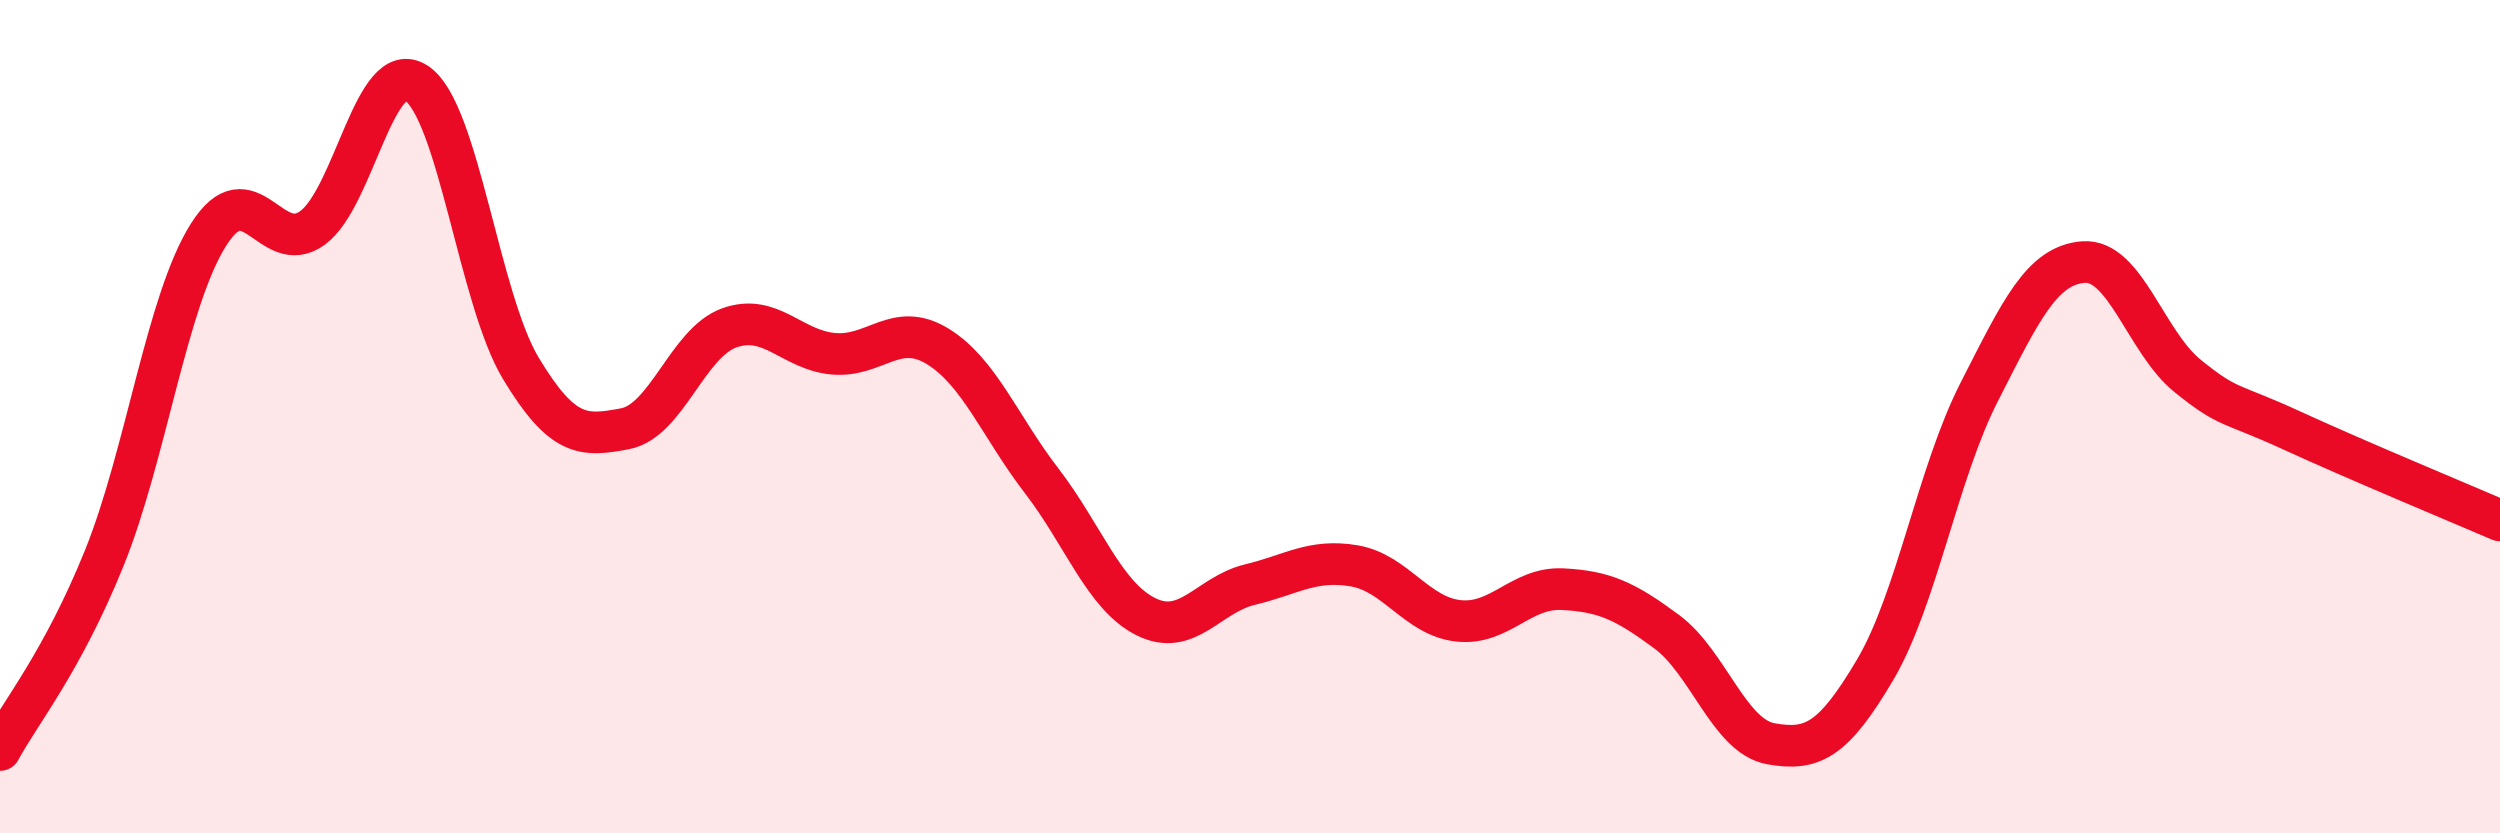
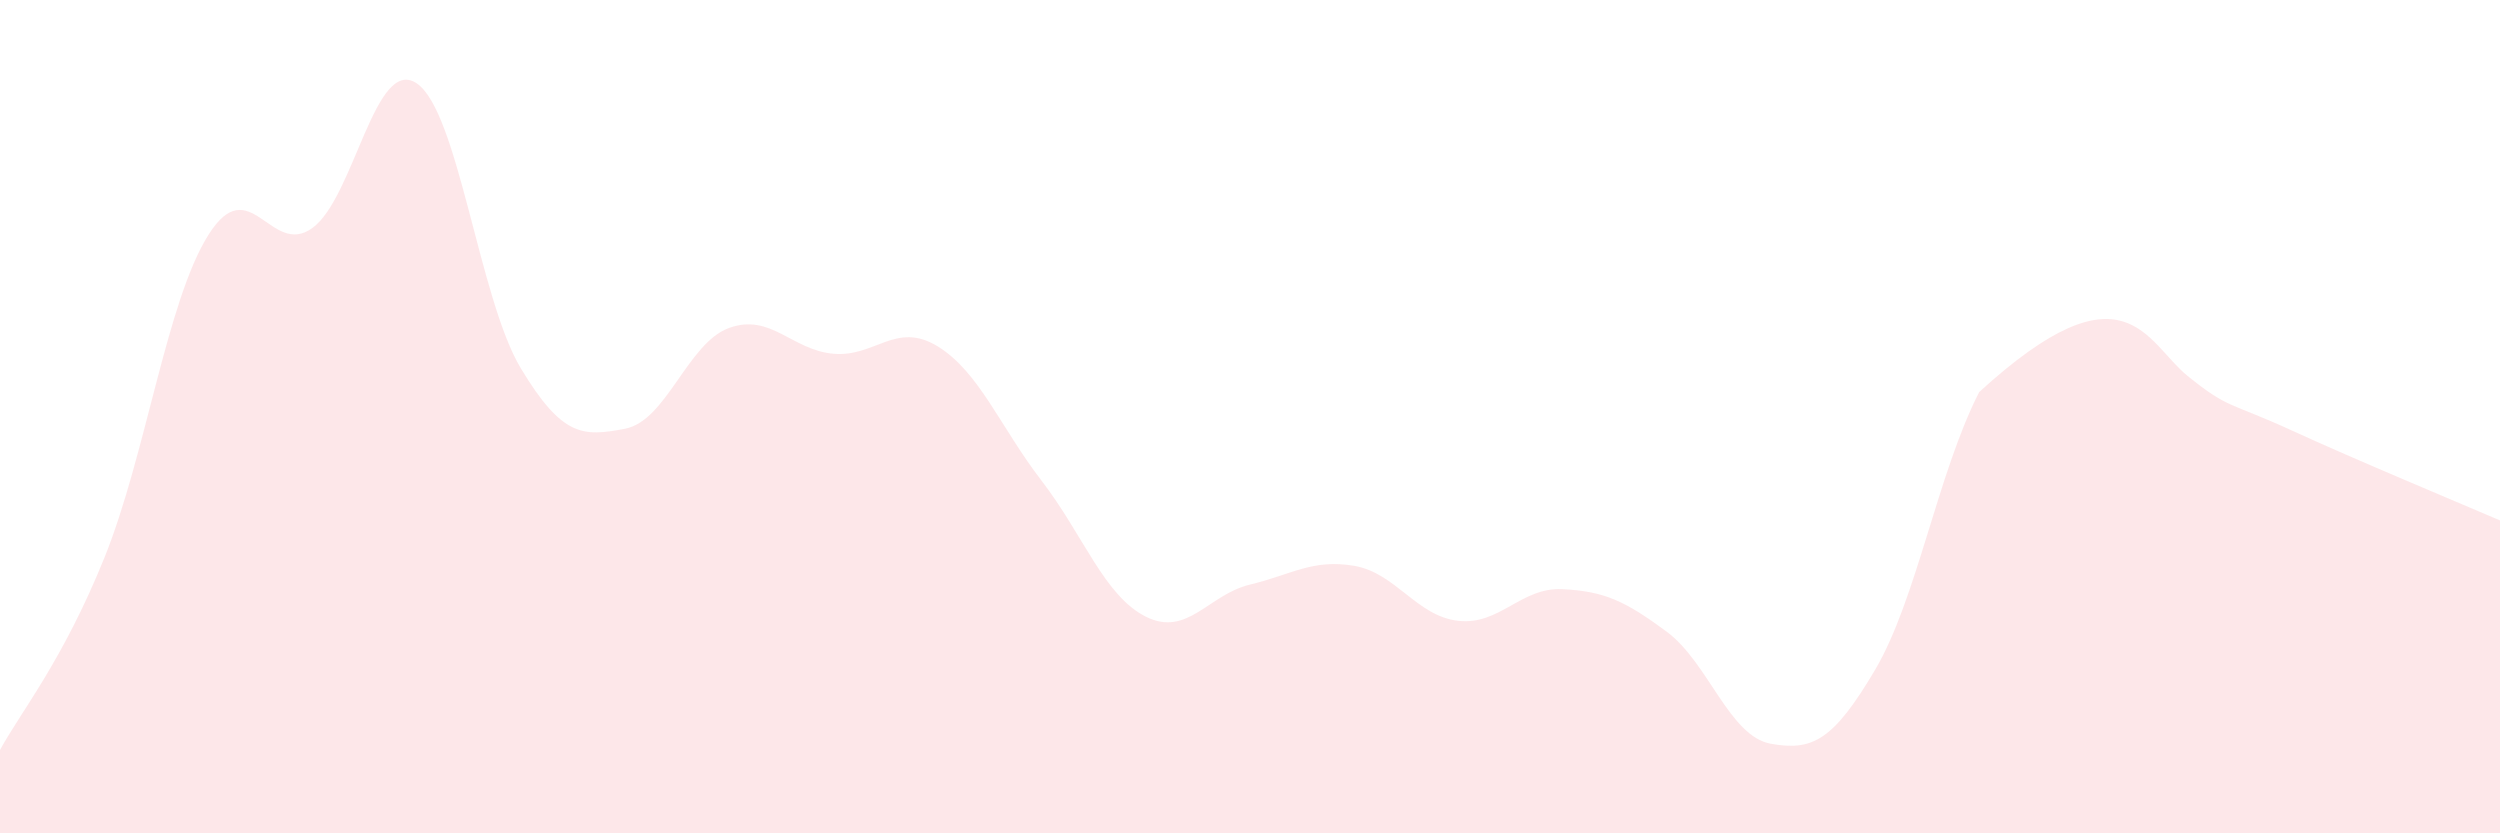
<svg xmlns="http://www.w3.org/2000/svg" width="60" height="20" viewBox="0 0 60 20">
-   <path d="M 0,18 C 0.5,17.08 1.5,15.87 2.5,13.4 C 3.5,10.93 4,7.23 5,5.64 C 6,4.05 6.5,6.2 7.5,5.47 C 8.5,4.74 9,1.33 10,2 C 11,2.67 11.5,7.18 12.5,8.84 C 13.5,10.5 14,10.48 15,10.29 C 16,10.1 16.5,8.23 17.5,7.87 C 18.5,7.51 19,8.4 20,8.49 C 21,8.58 21.5,7.7 22.5,8.31 C 23.5,8.92 24,10.24 25,11.54 C 26,12.84 26.5,14.3 27.5,14.8 C 28.5,15.3 29,14.27 30,14.03 C 31,13.79 31.5,13.41 32.5,13.58 C 33.5,13.75 34,14.79 35,14.9 C 36,15.01 36.5,14.09 37.5,14.14 C 38.5,14.19 39,14.42 40,15.16 C 41,15.9 41.5,17.67 42.5,17.85 C 43.5,18.03 44,17.77 45,16.08 C 46,14.39 46.5,11.37 47.5,9.41 C 48.5,7.45 49,6.37 50,6.29 C 51,6.21 51.5,8.21 52.5,9.02 C 53.5,9.83 53.5,9.64 55,10.33 C 56.5,11.02 59,12.06 60,12.49L60 20L0 20Z" fill="#EB0A25" opacity="0.1" stroke-linecap="round" stroke-linejoin="round" />
-   <path d="M 0,18 C 0.5,17.08 1.5,15.87 2.5,13.4 C 3.5,10.93 4,7.23 5,5.64 C 6,4.05 6.5,6.2 7.5,5.47 C 8.5,4.74 9,1.33 10,2 C 11,2.67 11.5,7.18 12.5,8.84 C 13.5,10.5 14,10.48 15,10.29 C 16,10.1 16.5,8.23 17.5,7.87 C 18.5,7.51 19,8.4 20,8.49 C 21,8.58 21.5,7.7 22.5,8.31 C 23.5,8.92 24,10.24 25,11.54 C 26,12.84 26.5,14.3 27.5,14.8 C 28.5,15.3 29,14.27 30,14.03 C 31,13.79 31.5,13.41 32.5,13.58 C 33.5,13.75 34,14.79 35,14.9 C 36,15.01 36.5,14.09 37.5,14.14 C 38.5,14.19 39,14.42 40,15.16 C 41,15.9 41.5,17.67 42.5,17.85 C 43.5,18.03 44,17.77 45,16.08 C 46,14.39 46.5,11.37 47.5,9.41 C 48.5,7.45 49,6.37 50,6.29 C 51,6.21 51.5,8.21 52.5,9.02 C 53.5,9.83 53.5,9.64 55,10.33 C 56.5,11.02 59,12.06 60,12.49" stroke="#EB0A25" stroke-width="1" fill="none" stroke-linecap="round" stroke-linejoin="round" />
+   <path d="M 0,18 C 0.5,17.08 1.5,15.87 2.5,13.4 C 3.5,10.93 4,7.23 5,5.64 C 6,4.05 6.5,6.2 7.5,5.47 C 8.5,4.74 9,1.33 10,2 C 11,2.67 11.5,7.18 12.5,8.84 C 13.5,10.5 14,10.48 15,10.29 C 16,10.1 16.5,8.23 17.5,7.87 C 18.5,7.51 19,8.4 20,8.49 C 21,8.58 21.5,7.7 22.5,8.31 C 23.5,8.92 24,10.24 25,11.54 C 26,12.84 26.5,14.3 27.5,14.8 C 28.5,15.3 29,14.27 30,14.03 C 31,13.79 31.5,13.41 32.5,13.58 C 33.5,13.75 34,14.79 35,14.9 C 36,15.01 36.5,14.09 37.5,14.14 C 38.5,14.19 39,14.42 40,15.16 C 41,15.9 41.5,17.67 42.5,17.85 C 43.5,18.03 44,17.77 45,16.08 C 46,14.39 46.5,11.37 47.5,9.41 C 51,6.21 51.5,8.21 52.5,9.02 C 53.5,9.83 53.5,9.64 55,10.33 C 56.5,11.02 59,12.06 60,12.49L60 20L0 20Z" fill="#EB0A25" opacity="0.1" stroke-linecap="round" stroke-linejoin="round" />
</svg>